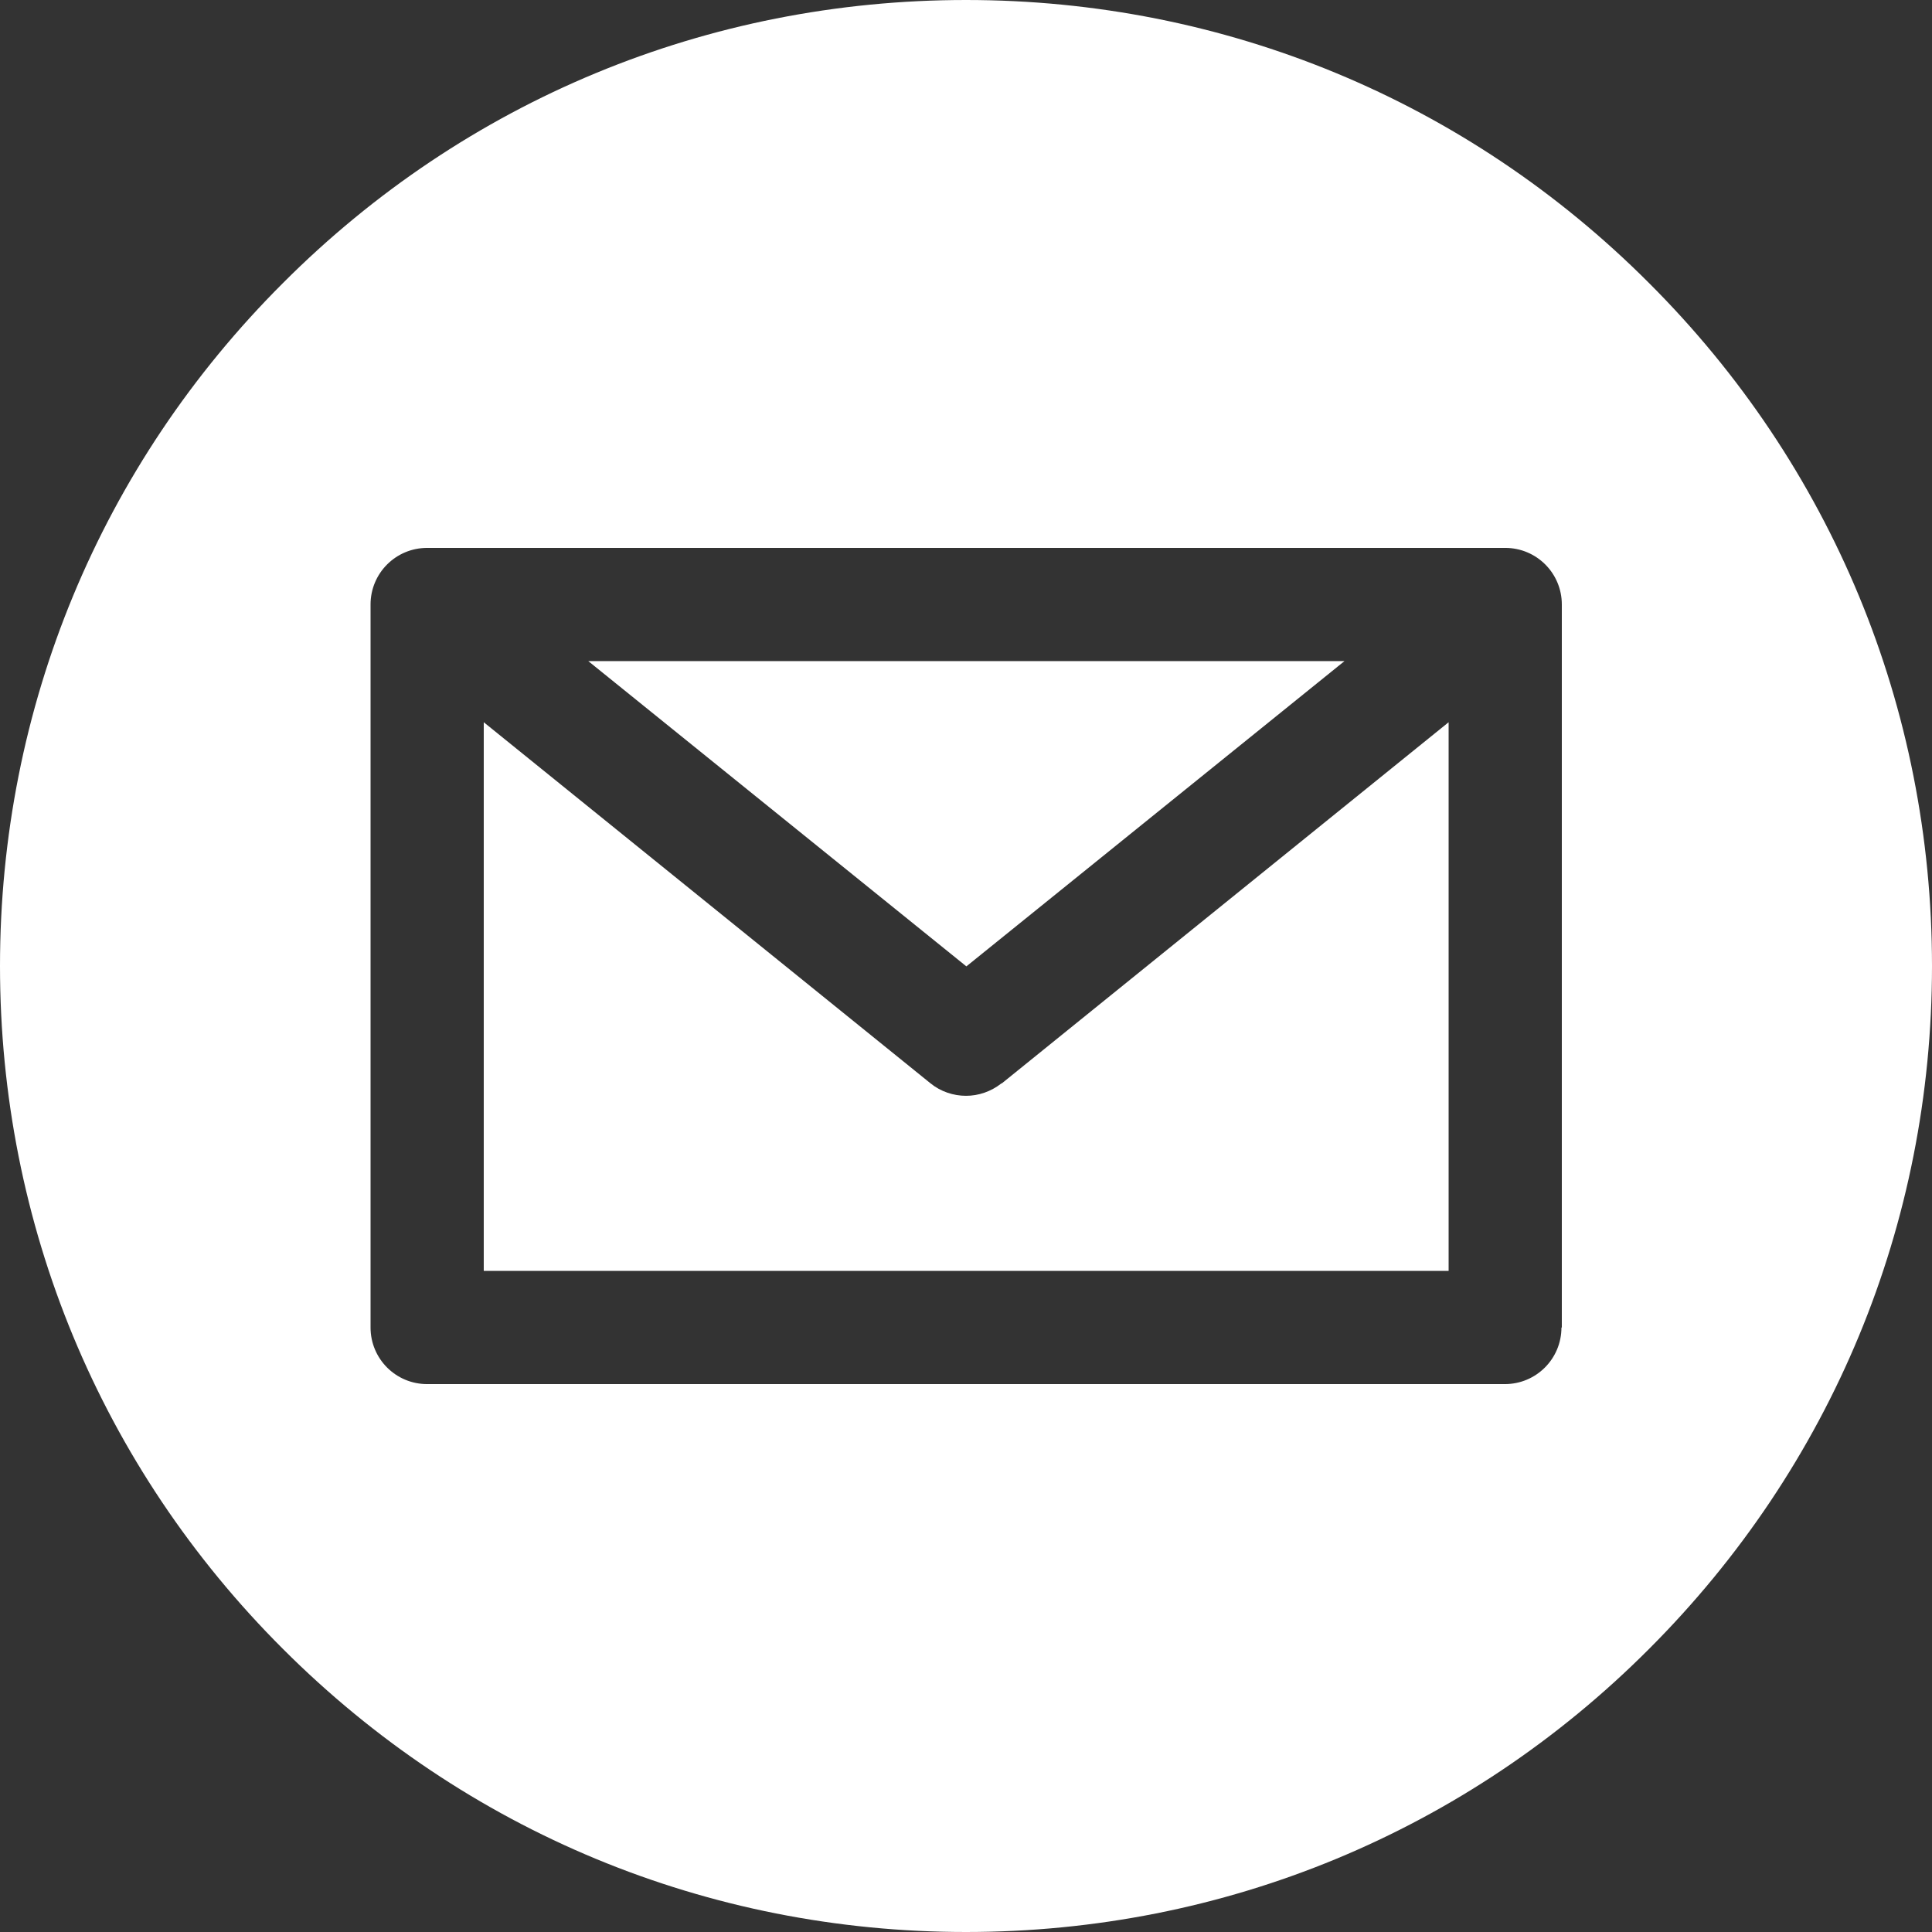
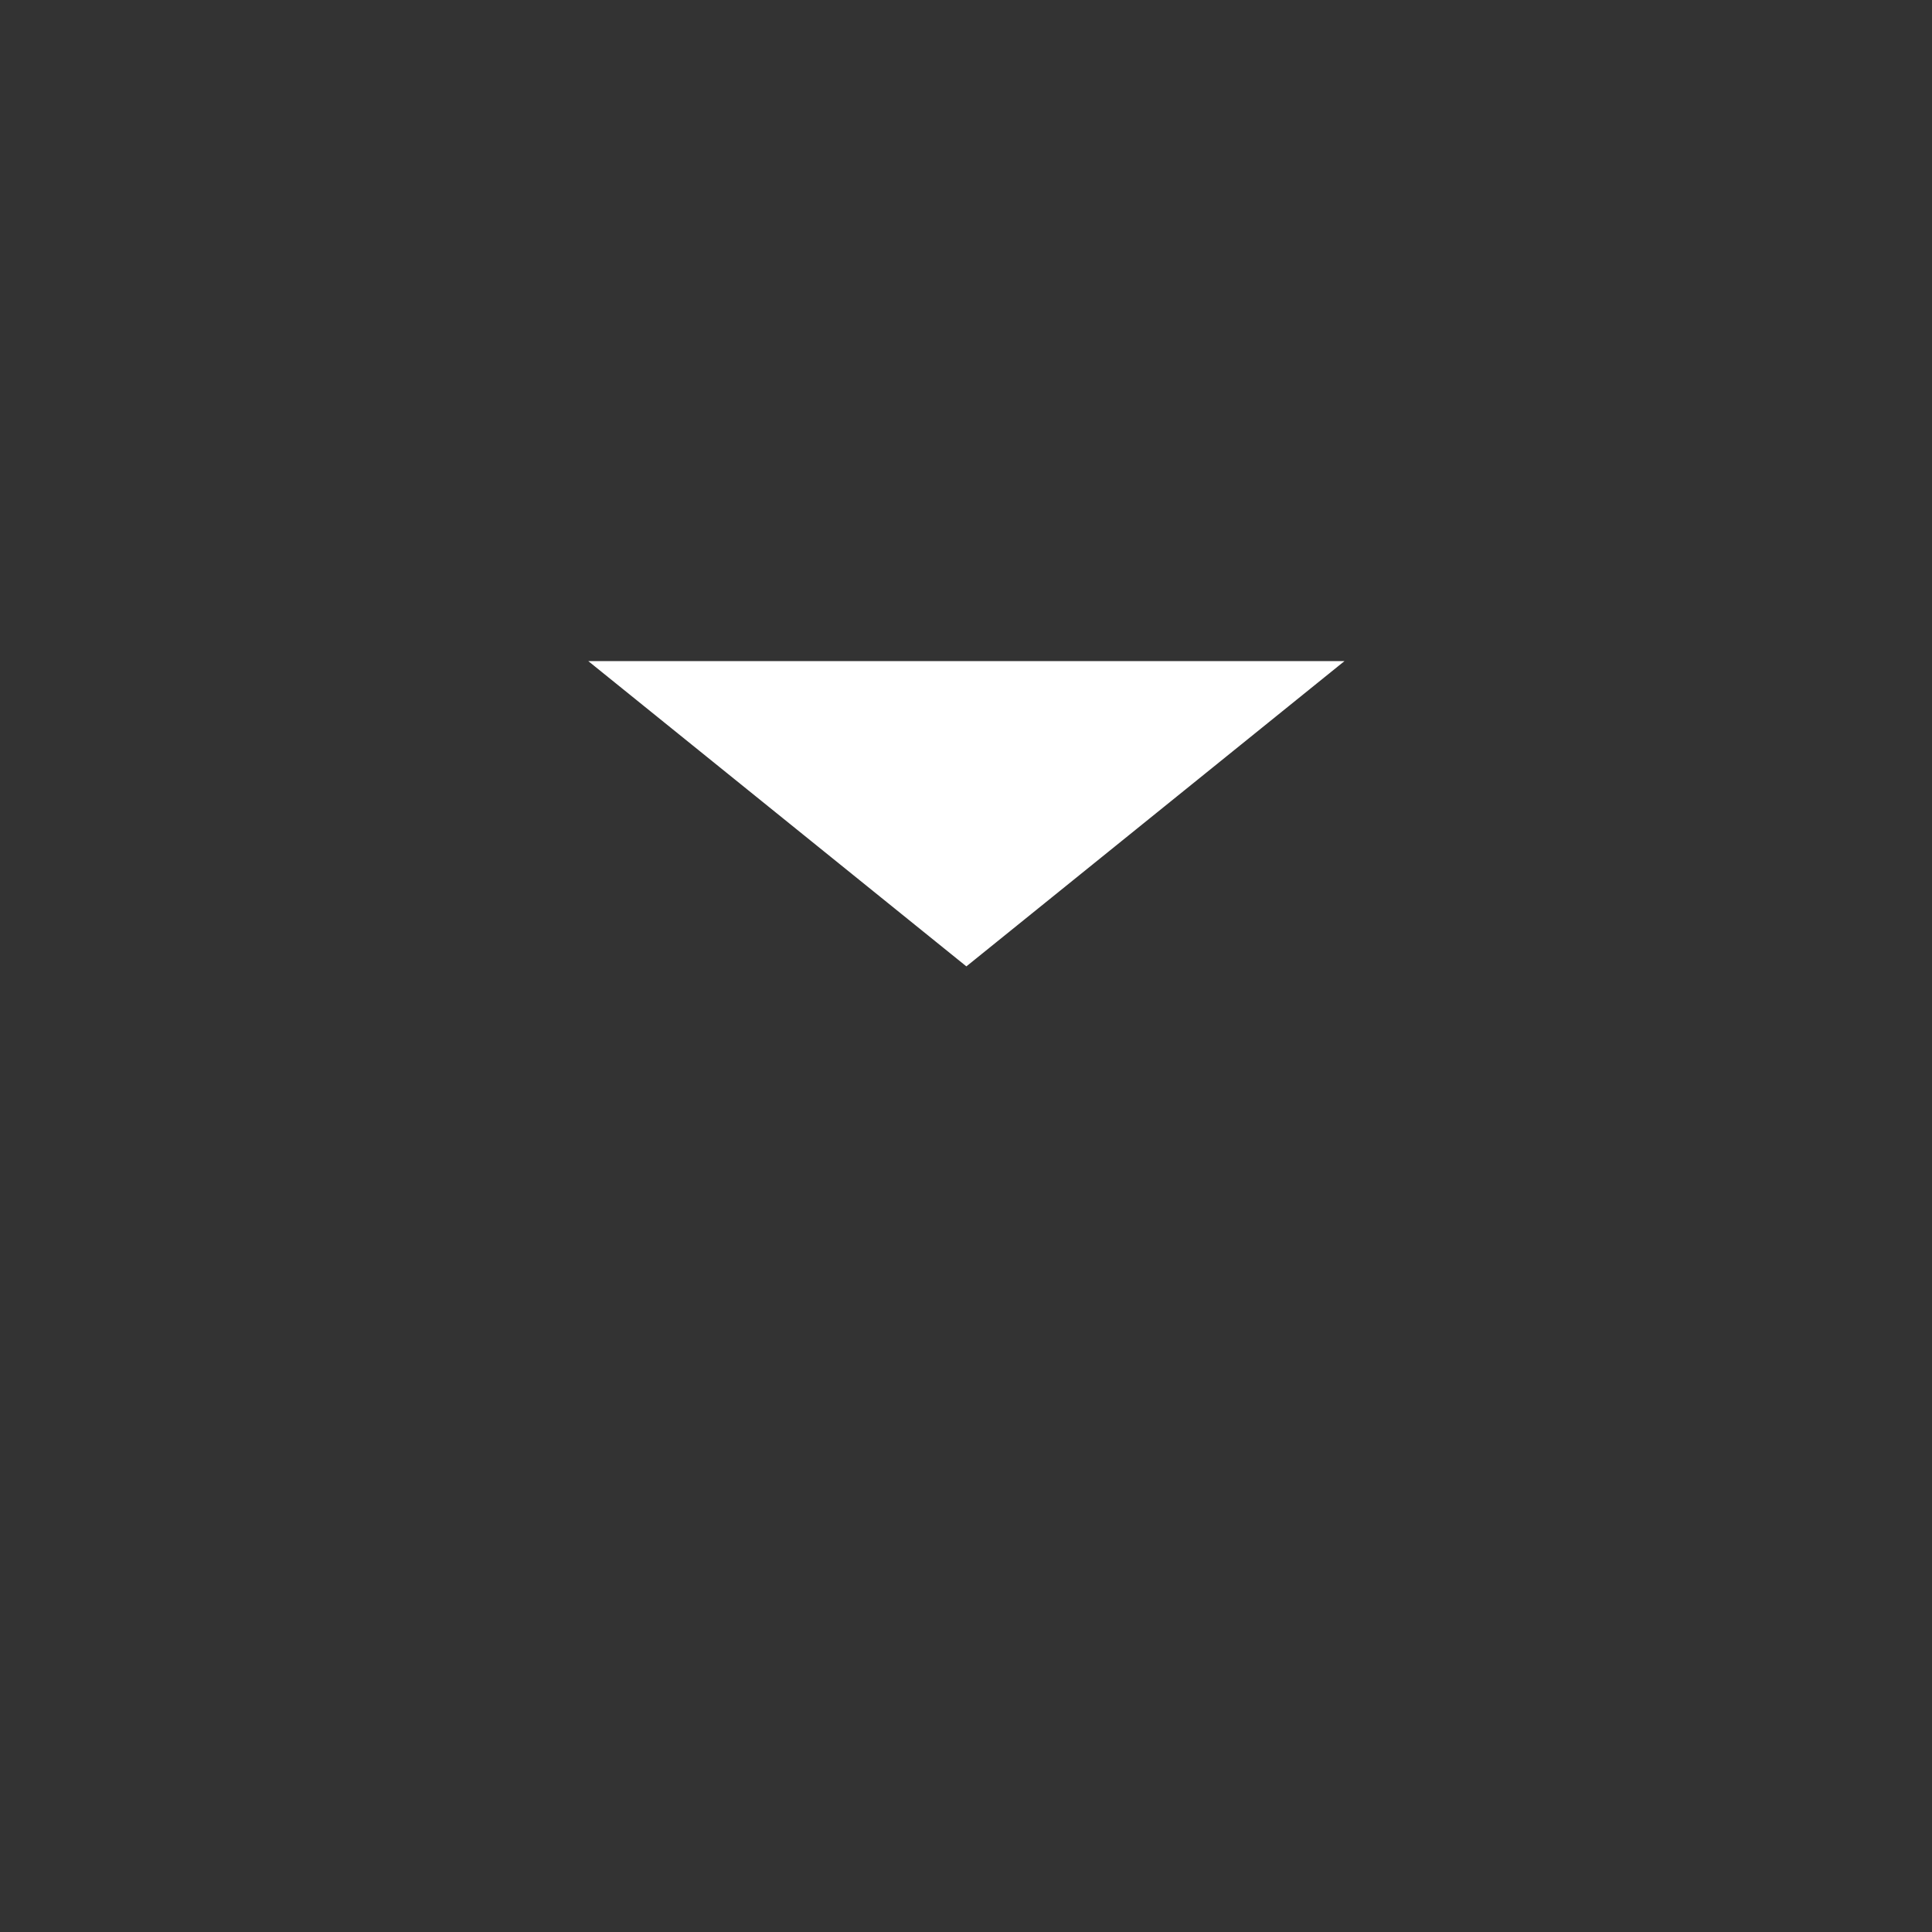
<svg xmlns="http://www.w3.org/2000/svg" id="Capa_1" version="1.1" viewBox="0 0 512 512">
  <rect x="0" y="0" width="512" height="512" fill="#333333" stroke="none" />
  <defs>
    <style>
      .st0 {
        fill: #fff;
      }
    </style>
  </defs>
-   <path class="st0" d="M265.4,287.1c-2.8,2.2-6.1,3.3-9.4,3.3s-6.7-1.1-9.4-3.3l-118.4-95.7v145.4h255.7v-145.4l-118.4,95.7Z" />
  <path class="st0" d="M356.2,175.2h-200.3l100.2,80.9,100.2-80.9Z" />
-   <path class="st0" d="M437,75C388.7,26.6,324.4,0,256,0S123.3,26.6,75,75C26.6,123.3,0,187.6,0,256s26.6,132.7,75,181c48.4,48.4,112.6,75,181,75s132.7-26.6,181-75c48.4-48.4,75-112.6,75-181s-26.6-132.7-75-181h0ZM413.8,351.8c0,8.3-6.7,15-15,15H113.2c-8.3,0-15-6.7-15-15v-191.6c0-8.3,6.7-15,15-15h285.7c8.3,0,15,6.7,15,15v191.6Z" />
</svg>